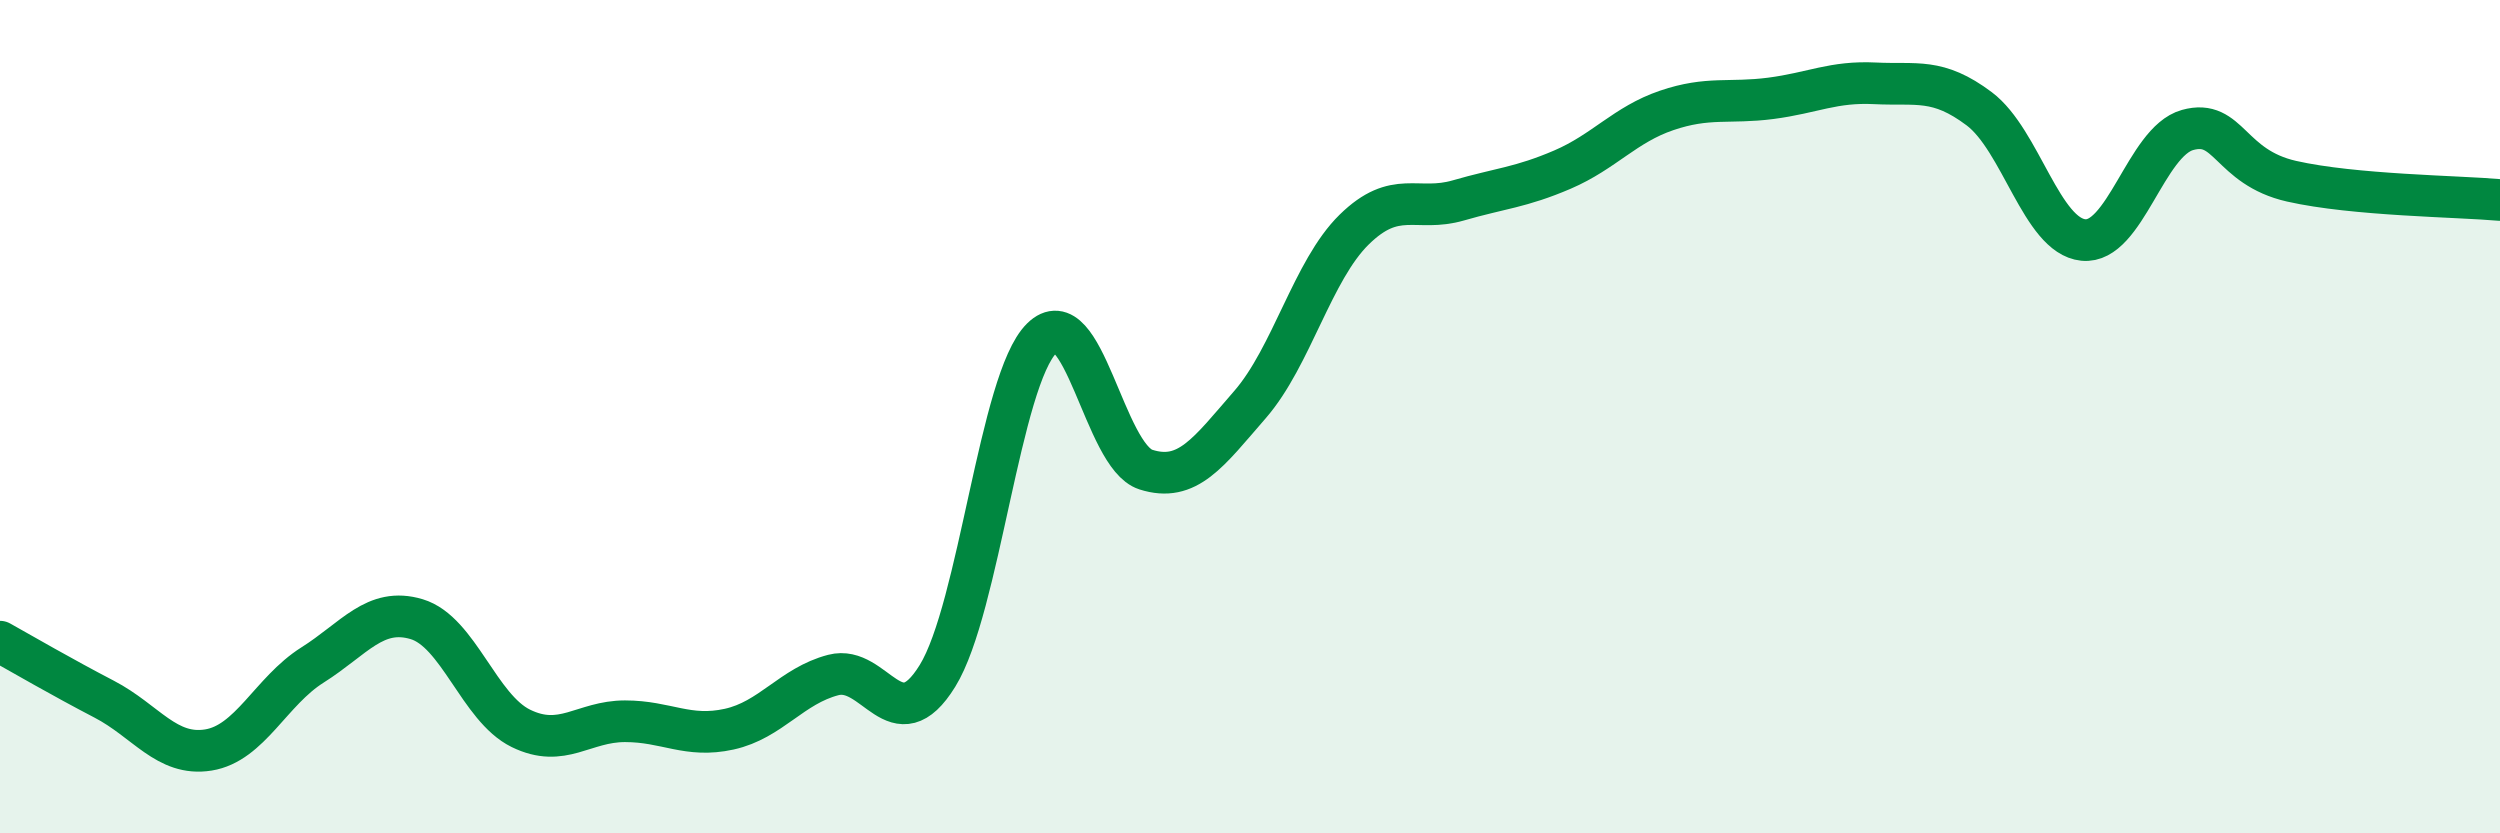
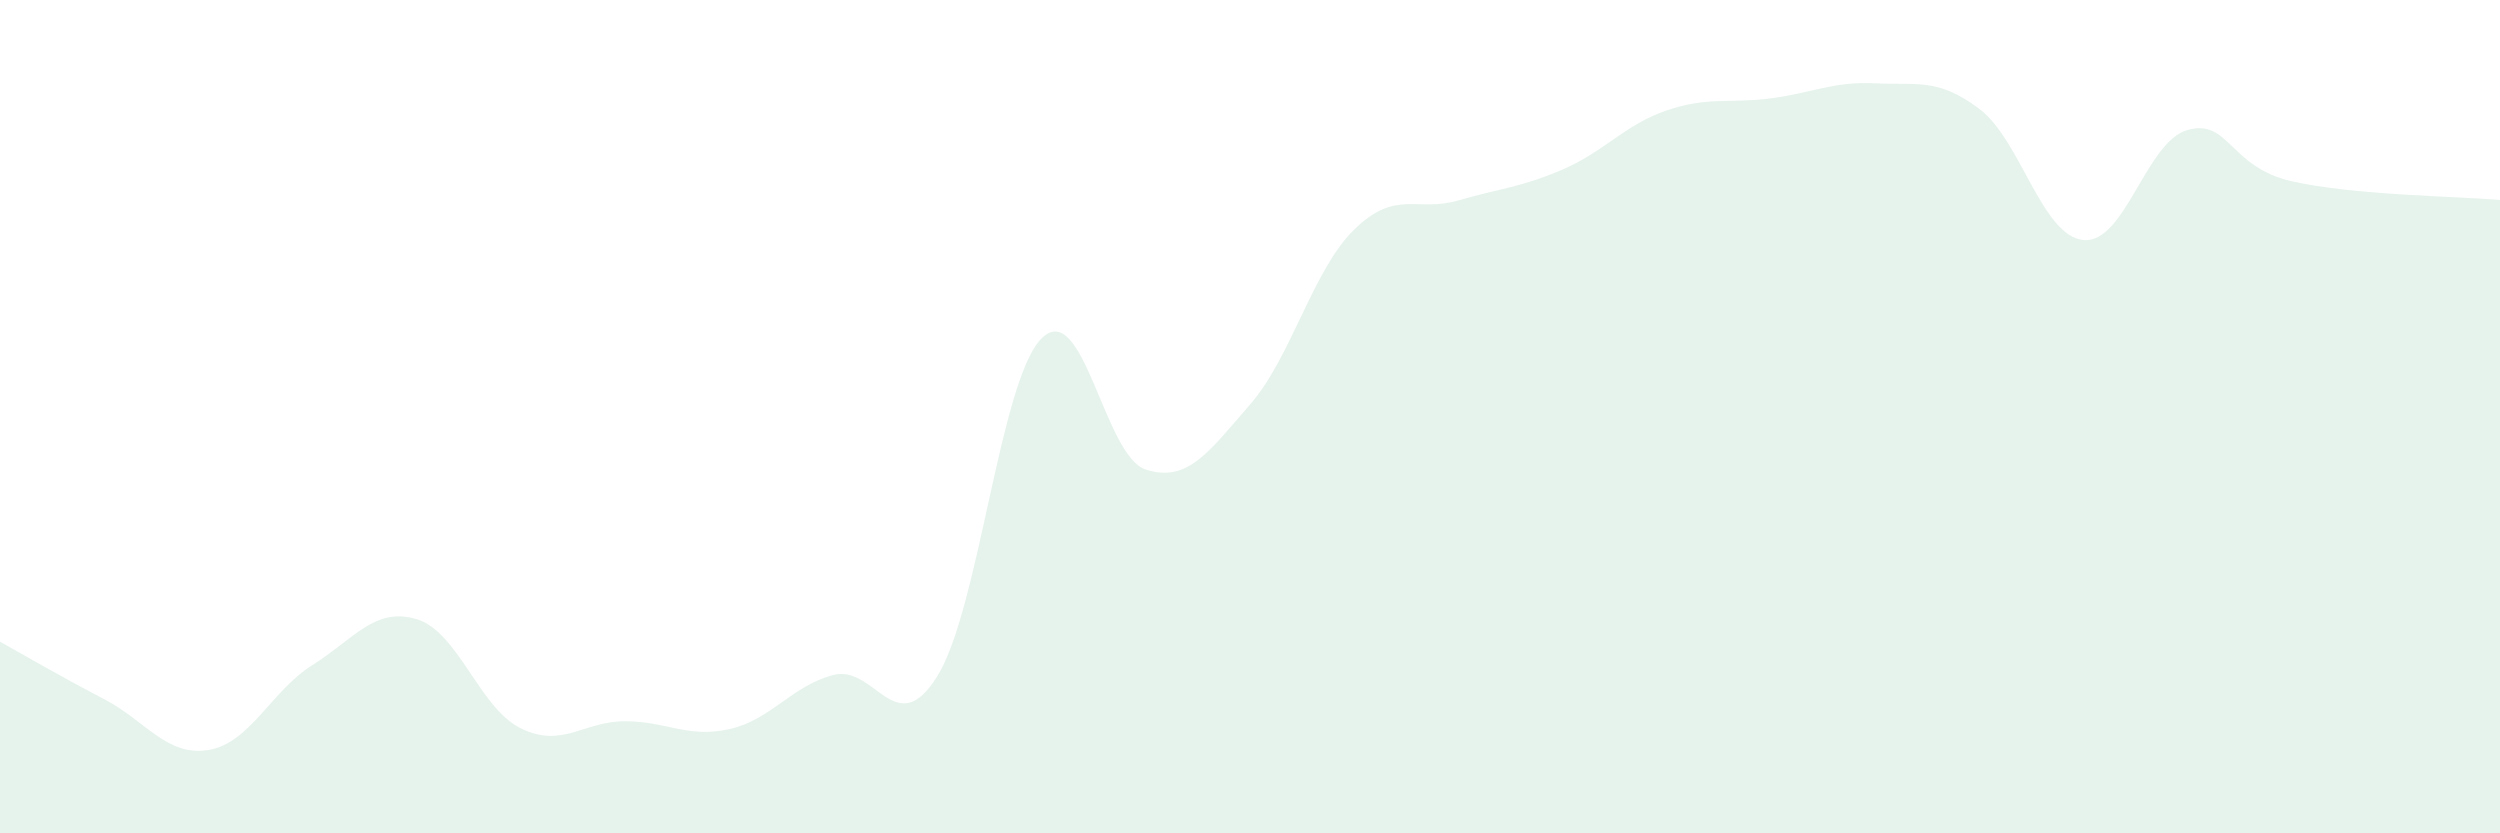
<svg xmlns="http://www.w3.org/2000/svg" width="60" height="20" viewBox="0 0 60 20">
  <path d="M 0,15.4 C 0.5,15.68 1.5,16.26 2.5,16.78 C 3.5,17.3 4,18.16 5,18 C 6,17.84 6.5,16.59 7.5,15.96 C 8.5,15.33 9,14.56 10,14.86 C 11,15.16 11.5,16.99 12.5,17.48 C 13.5,17.97 14,17.31 15,17.31 C 16,17.31 16.5,17.72 17.5,17.5 C 18.5,17.28 19,16.46 20,16.2 C 21,15.94 21.5,17.84 22.5,16.22 C 23.5,14.6 24,9.11 25,8.12 C 26,7.13 26.5,10.95 27.5,11.27 C 28.5,11.59 29,10.86 30,9.71 C 31,8.56 31.5,6.49 32.5,5.51 C 33.5,4.53 34,5.1 35,4.81 C 36,4.52 36.5,4.5 37.5,4.07 C 38.5,3.64 39,2.99 40,2.65 C 41,2.31 41.5,2.49 42.5,2.36 C 43.5,2.23 44,1.95 45,2 C 46,2.05 46.5,1.86 47.5,2.61 C 48.5,3.36 49,5.66 50,5.76 C 51,5.86 51.5,3.4 52.5,3.12 C 53.5,2.84 53.5,4.01 55,4.35 C 56.5,4.69 59,4.71 60,4.8L60 20L0 20Z" fill="#008740" opacity="0.1" stroke-linecap="round" stroke-linejoin="round" />
-   <path d="M 0,15.4 C 0.5,15.68 1.5,16.26 2.5,16.78 C 3.5,17.3 4,18.16 5,18 C 6,17.84 6.5,16.59 7.5,15.96 C 8.5,15.33 9,14.56 10,14.86 C 11,15.16 11.5,16.99 12.5,17.48 C 13.5,17.97 14,17.31 15,17.31 C 16,17.31 16.5,17.72 17.5,17.5 C 18.5,17.28 19,16.46 20,16.2 C 21,15.94 21.5,17.84 22.5,16.22 C 23.5,14.6 24,9.11 25,8.12 C 26,7.13 26.5,10.95 27.5,11.27 C 28.5,11.59 29,10.86 30,9.71 C 31,8.56 31.5,6.49 32.5,5.51 C 33.5,4.53 34,5.1 35,4.81 C 36,4.52 36.5,4.5 37.5,4.07 C 38.5,3.64 39,2.99 40,2.65 C 41,2.31 41.5,2.49 42.5,2.36 C 43.5,2.23 44,1.95 45,2 C 46,2.05 46.5,1.86 47.5,2.61 C 48.5,3.36 49,5.66 50,5.76 C 51,5.86 51.5,3.4 52.5,3.12 C 53.5,2.84 53.5,4.01 55,4.35 C 56.5,4.69 59,4.71 60,4.8" stroke="#008740" stroke-width="1" fill="none" stroke-linecap="round" stroke-linejoin="round" />
</svg>